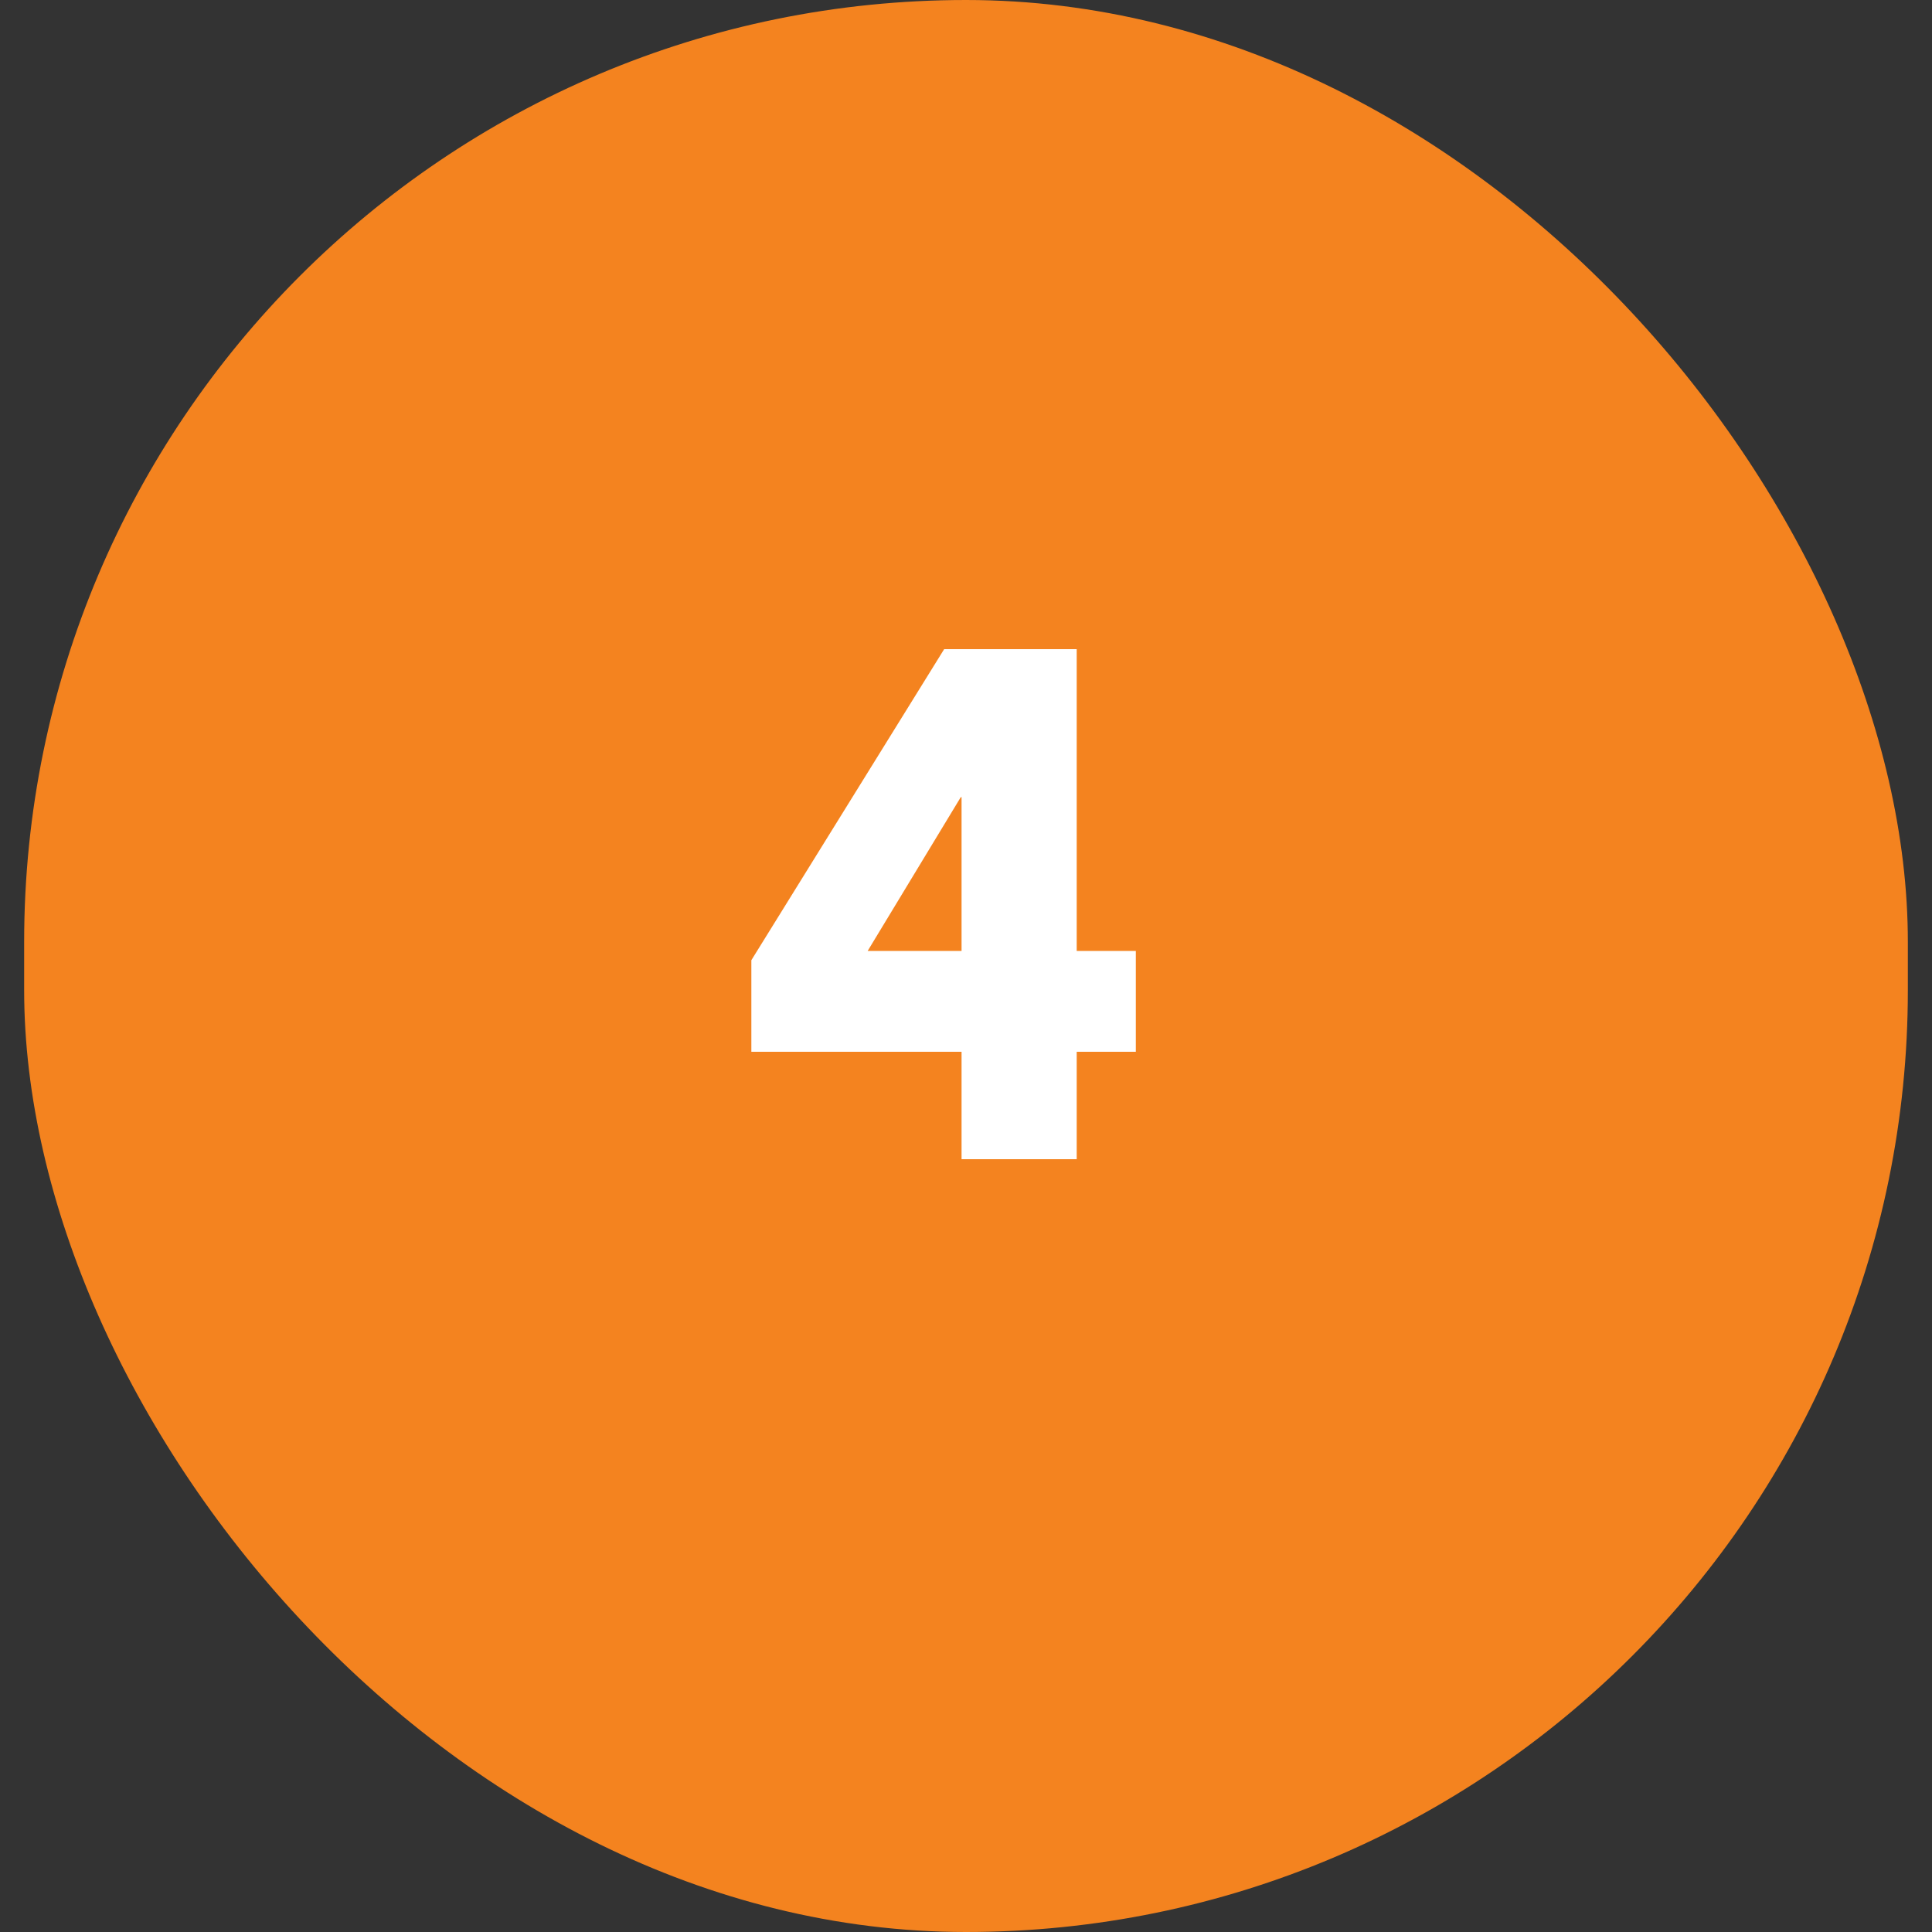
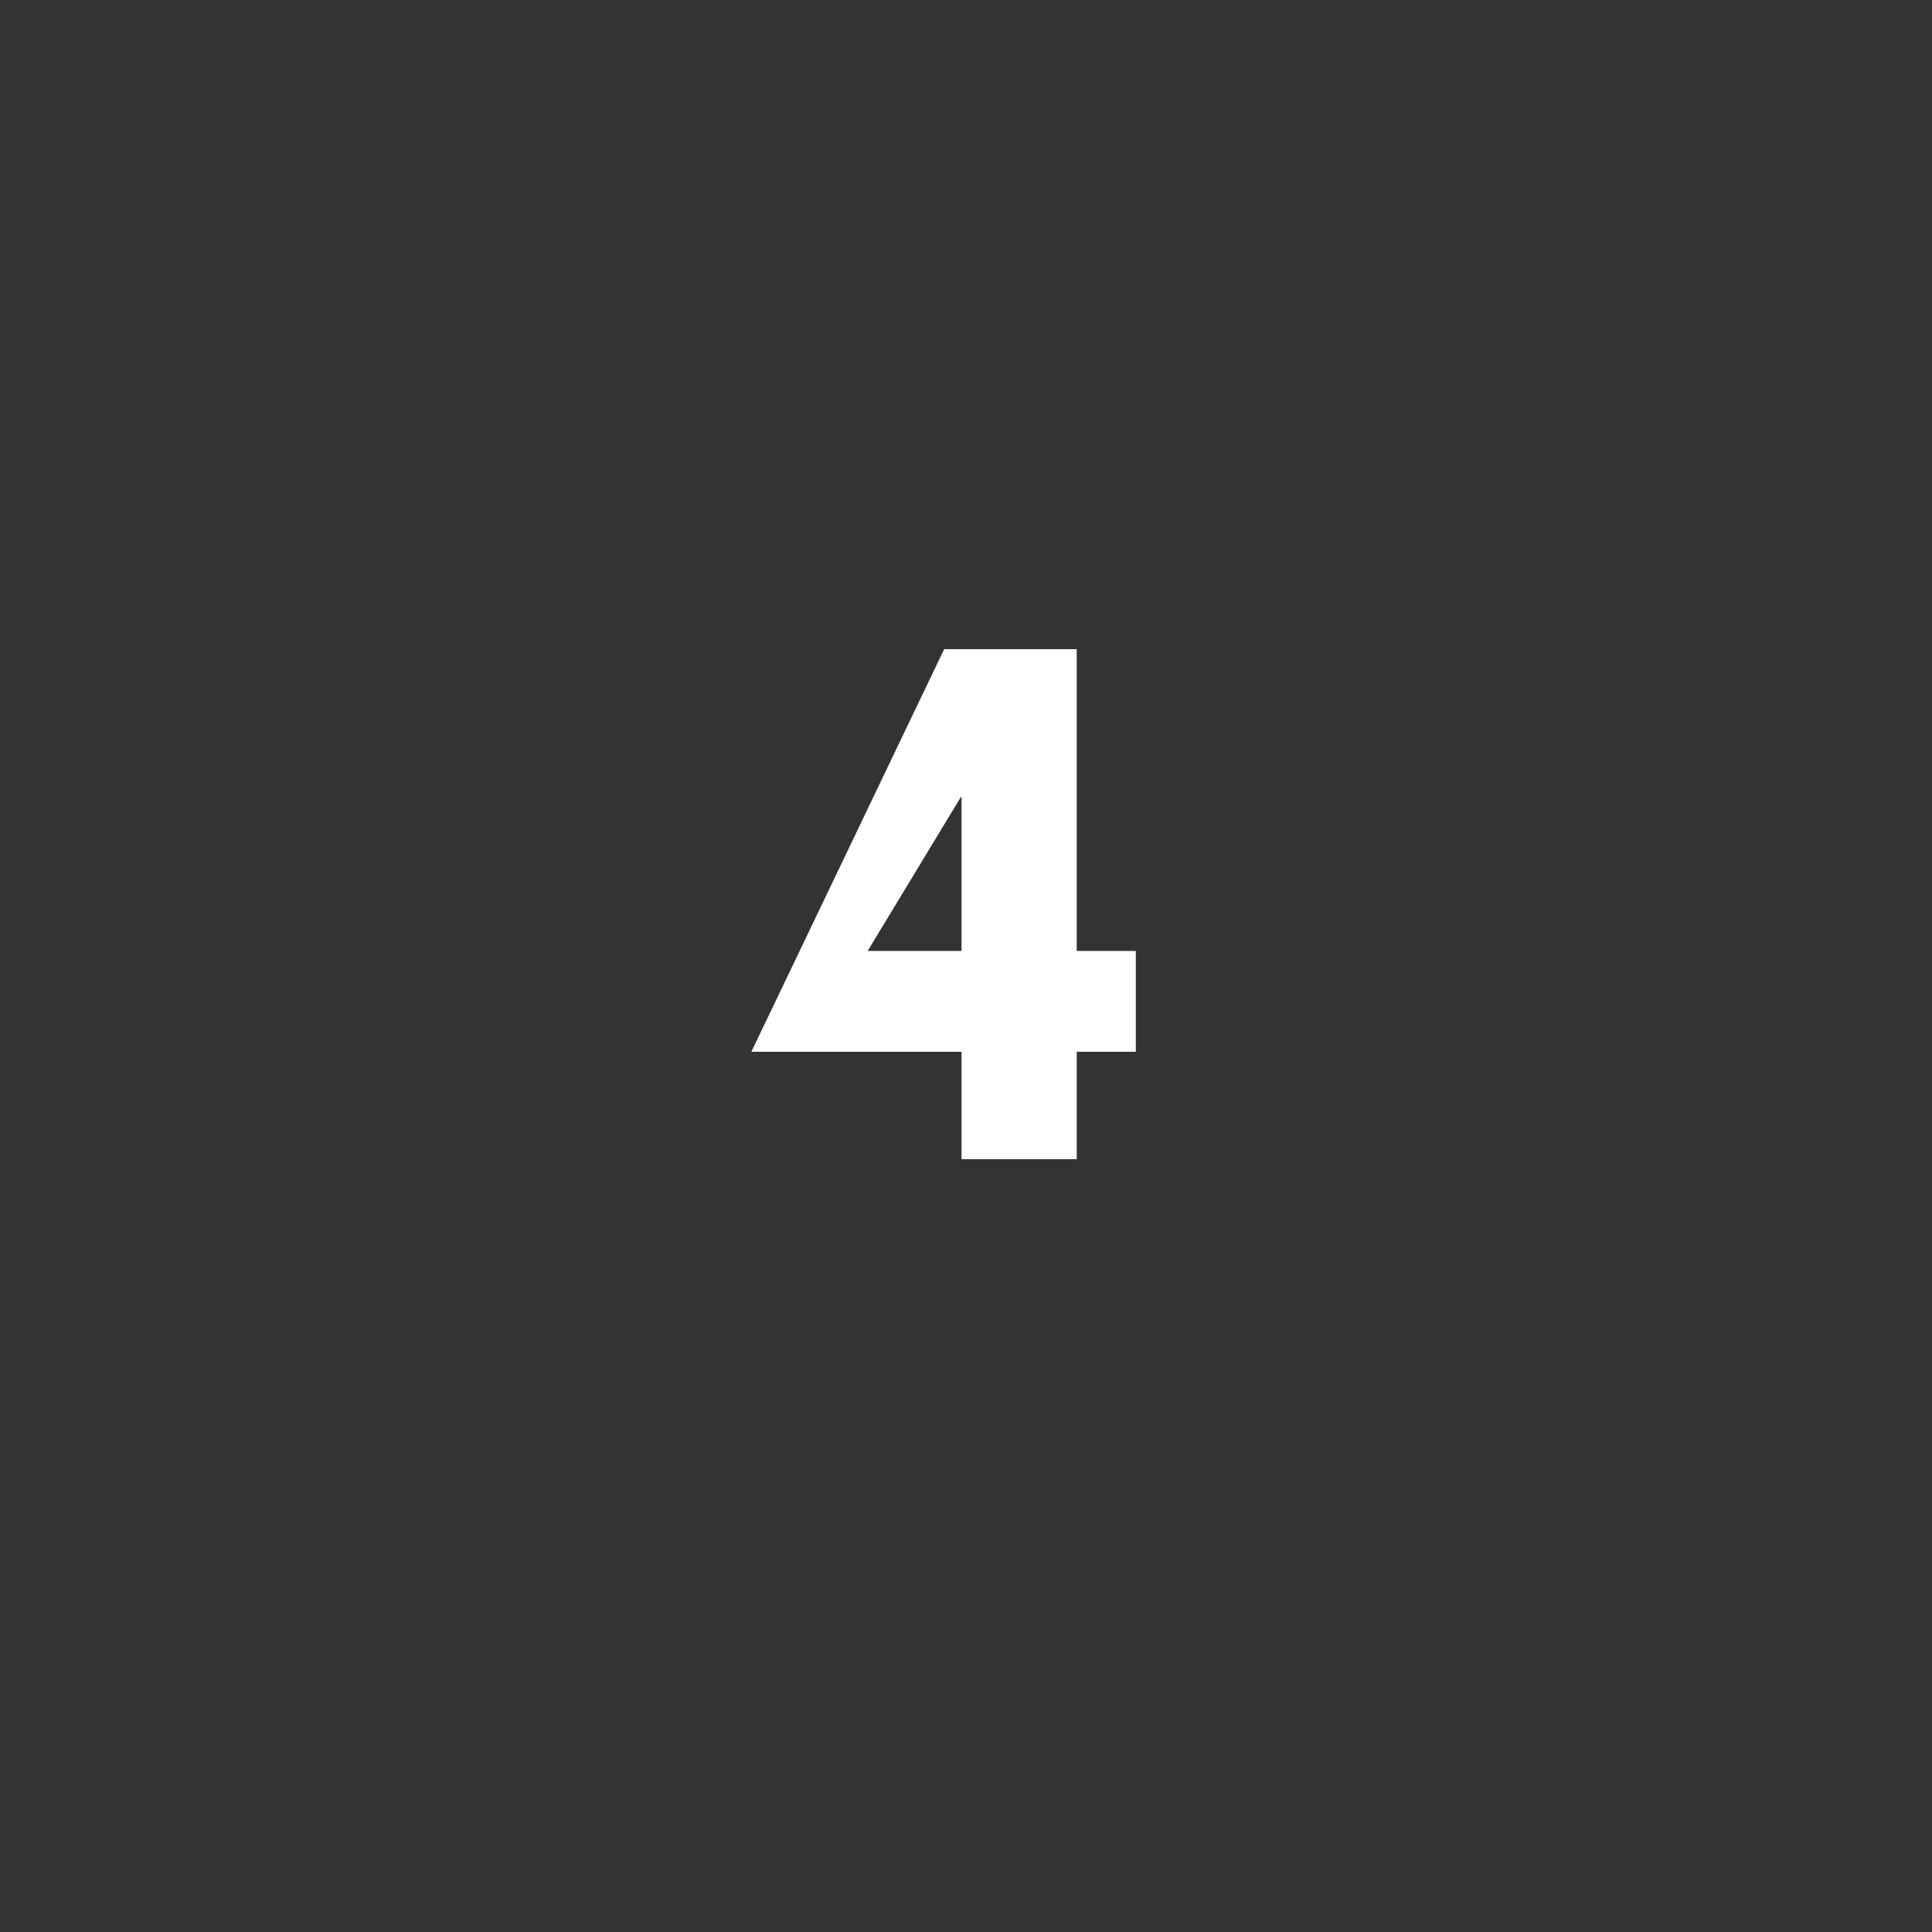
<svg xmlns="http://www.w3.org/2000/svg" width="40" height="40" viewBox="0 0 40 40" fill="none">
  <rect x="0" y="0" width="40" height="40" fill="#333333" stroke="none" />
-   <rect x="0.5" width="39" height="40" rx="19.5" fill="#F4831F" />
-   <path d="M22.292 13.44V19.688H23.516V21.776H22.292V24H19.908V21.776H15.556V19.88L19.548 13.44H22.292ZM19.908 19.688V16.504H19.892L17.964 19.688H19.908Z" fill="white" />
+   <path d="M22.292 13.44V19.688H23.516V21.776H22.292V24H19.908V21.776H15.556L19.548 13.44H22.292ZM19.908 19.688V16.504H19.892L17.964 19.688H19.908Z" fill="white" />
</svg>